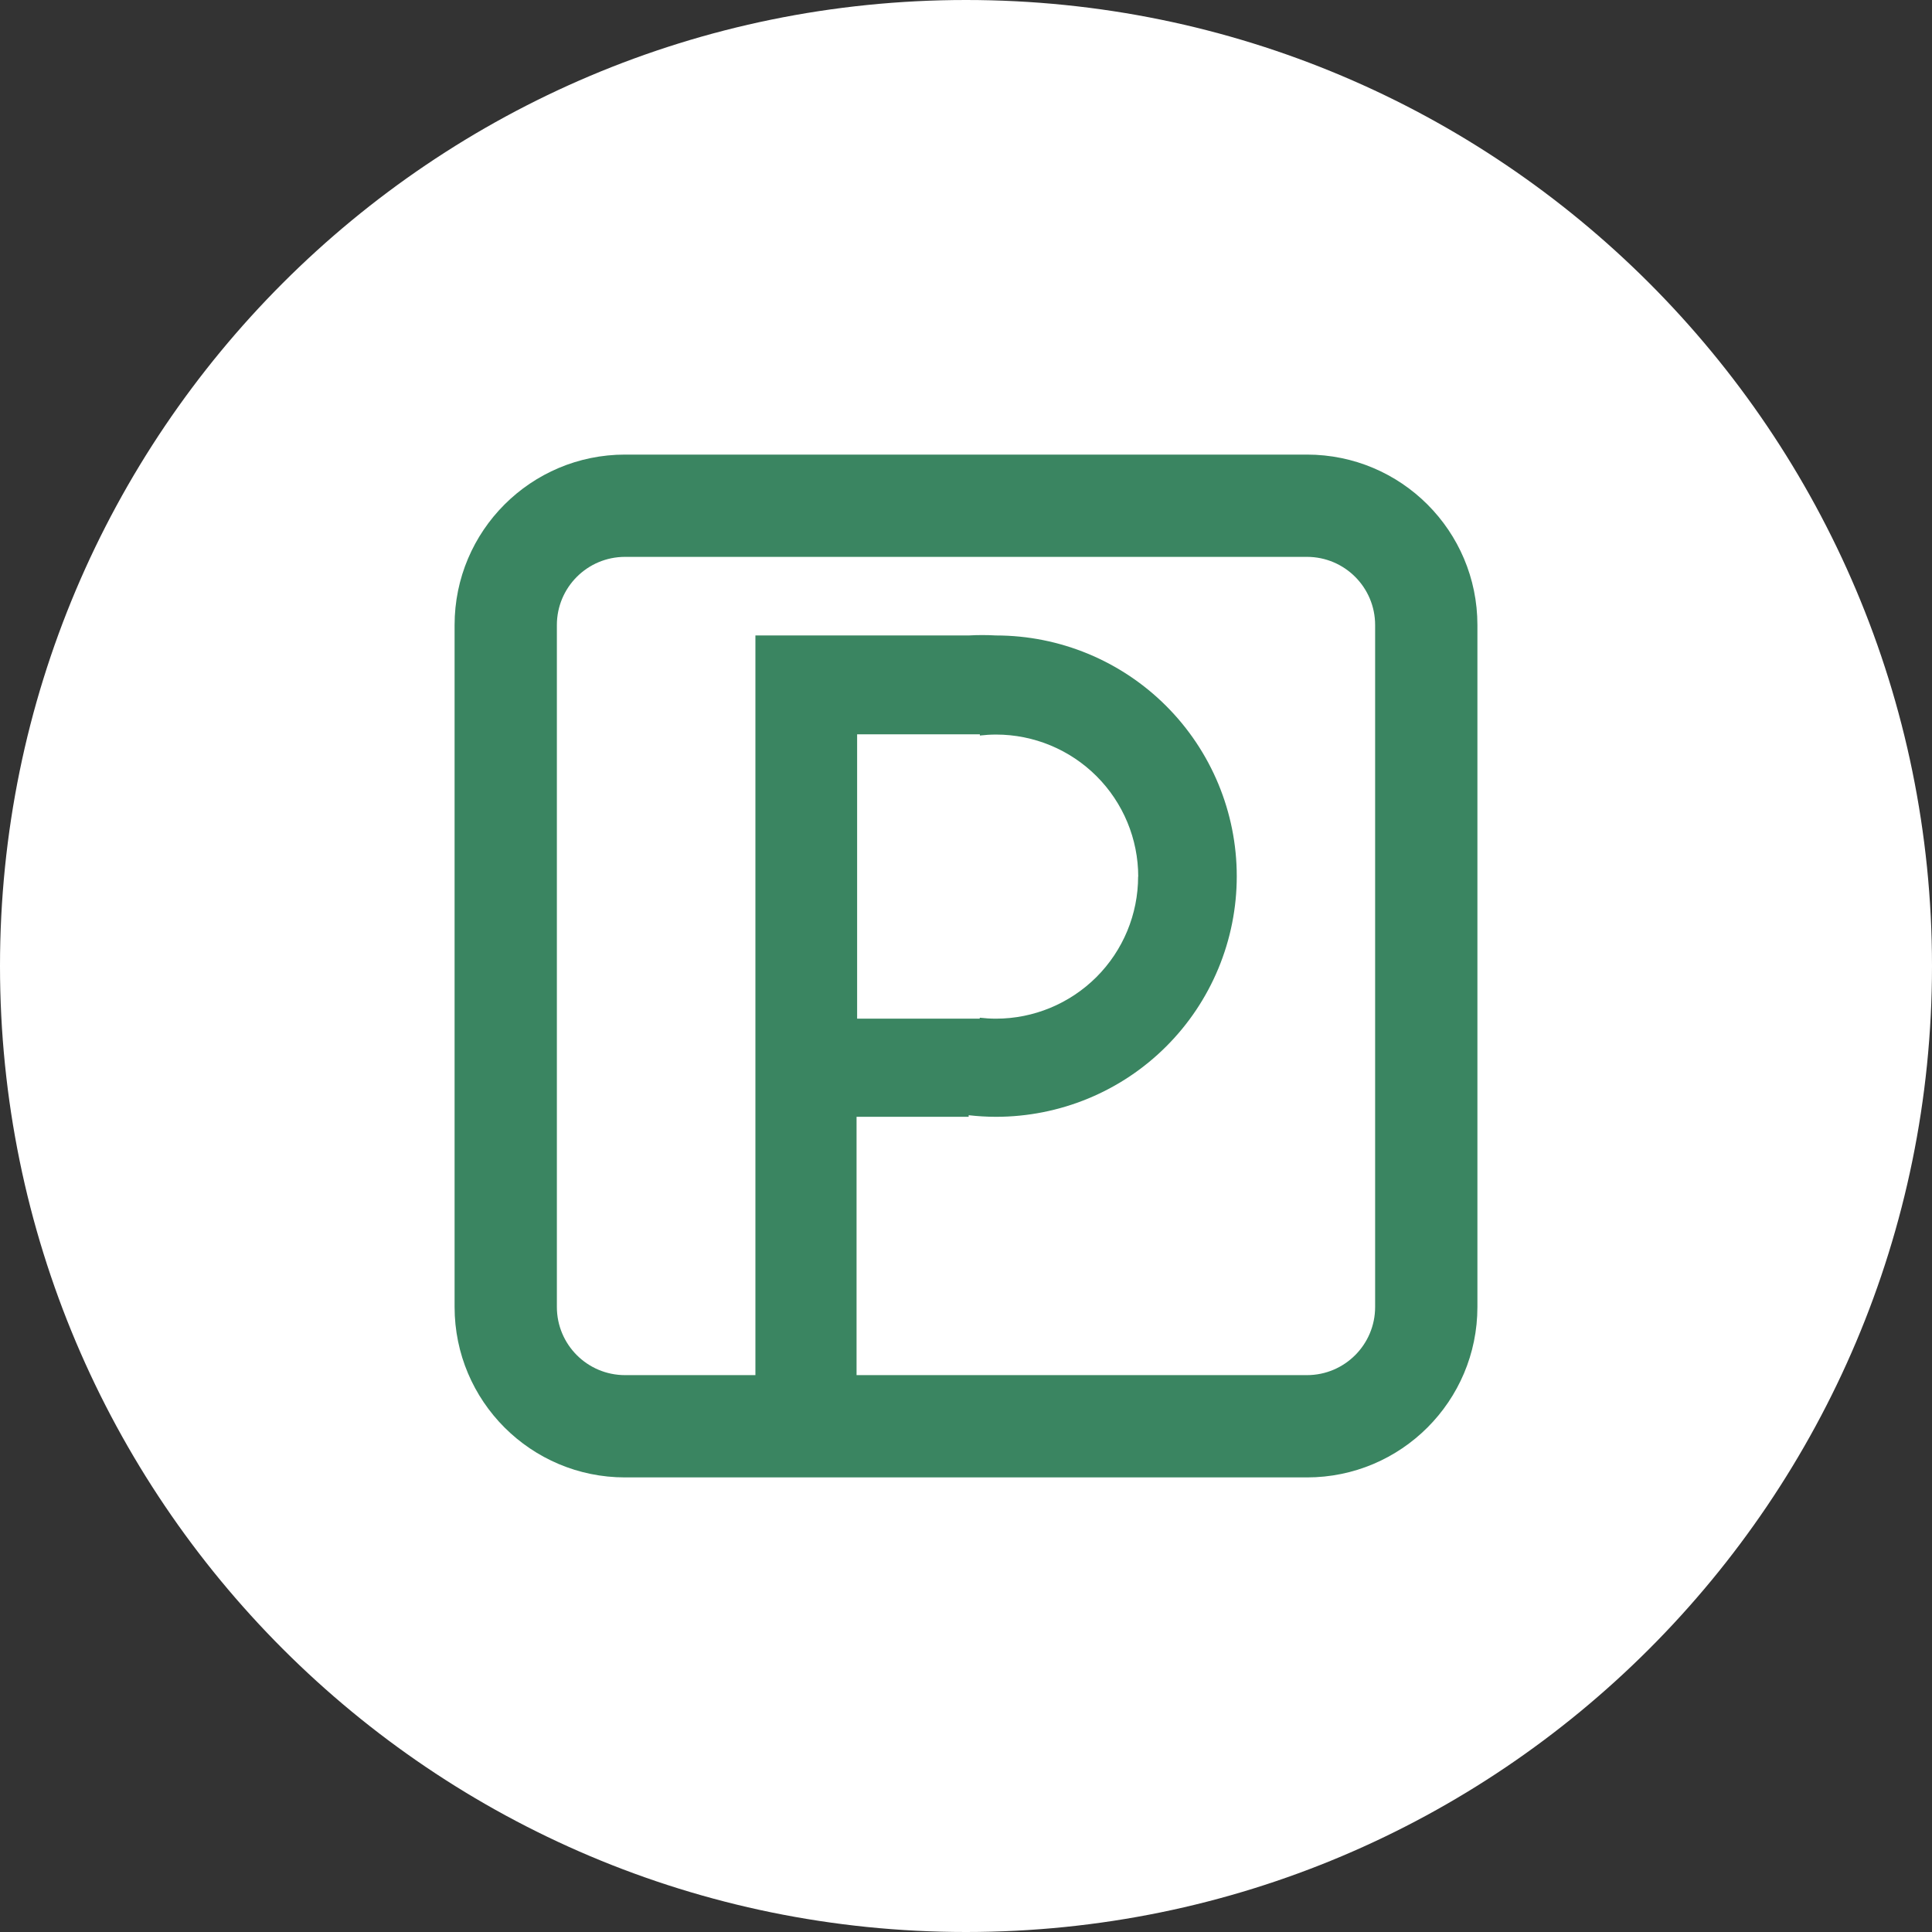
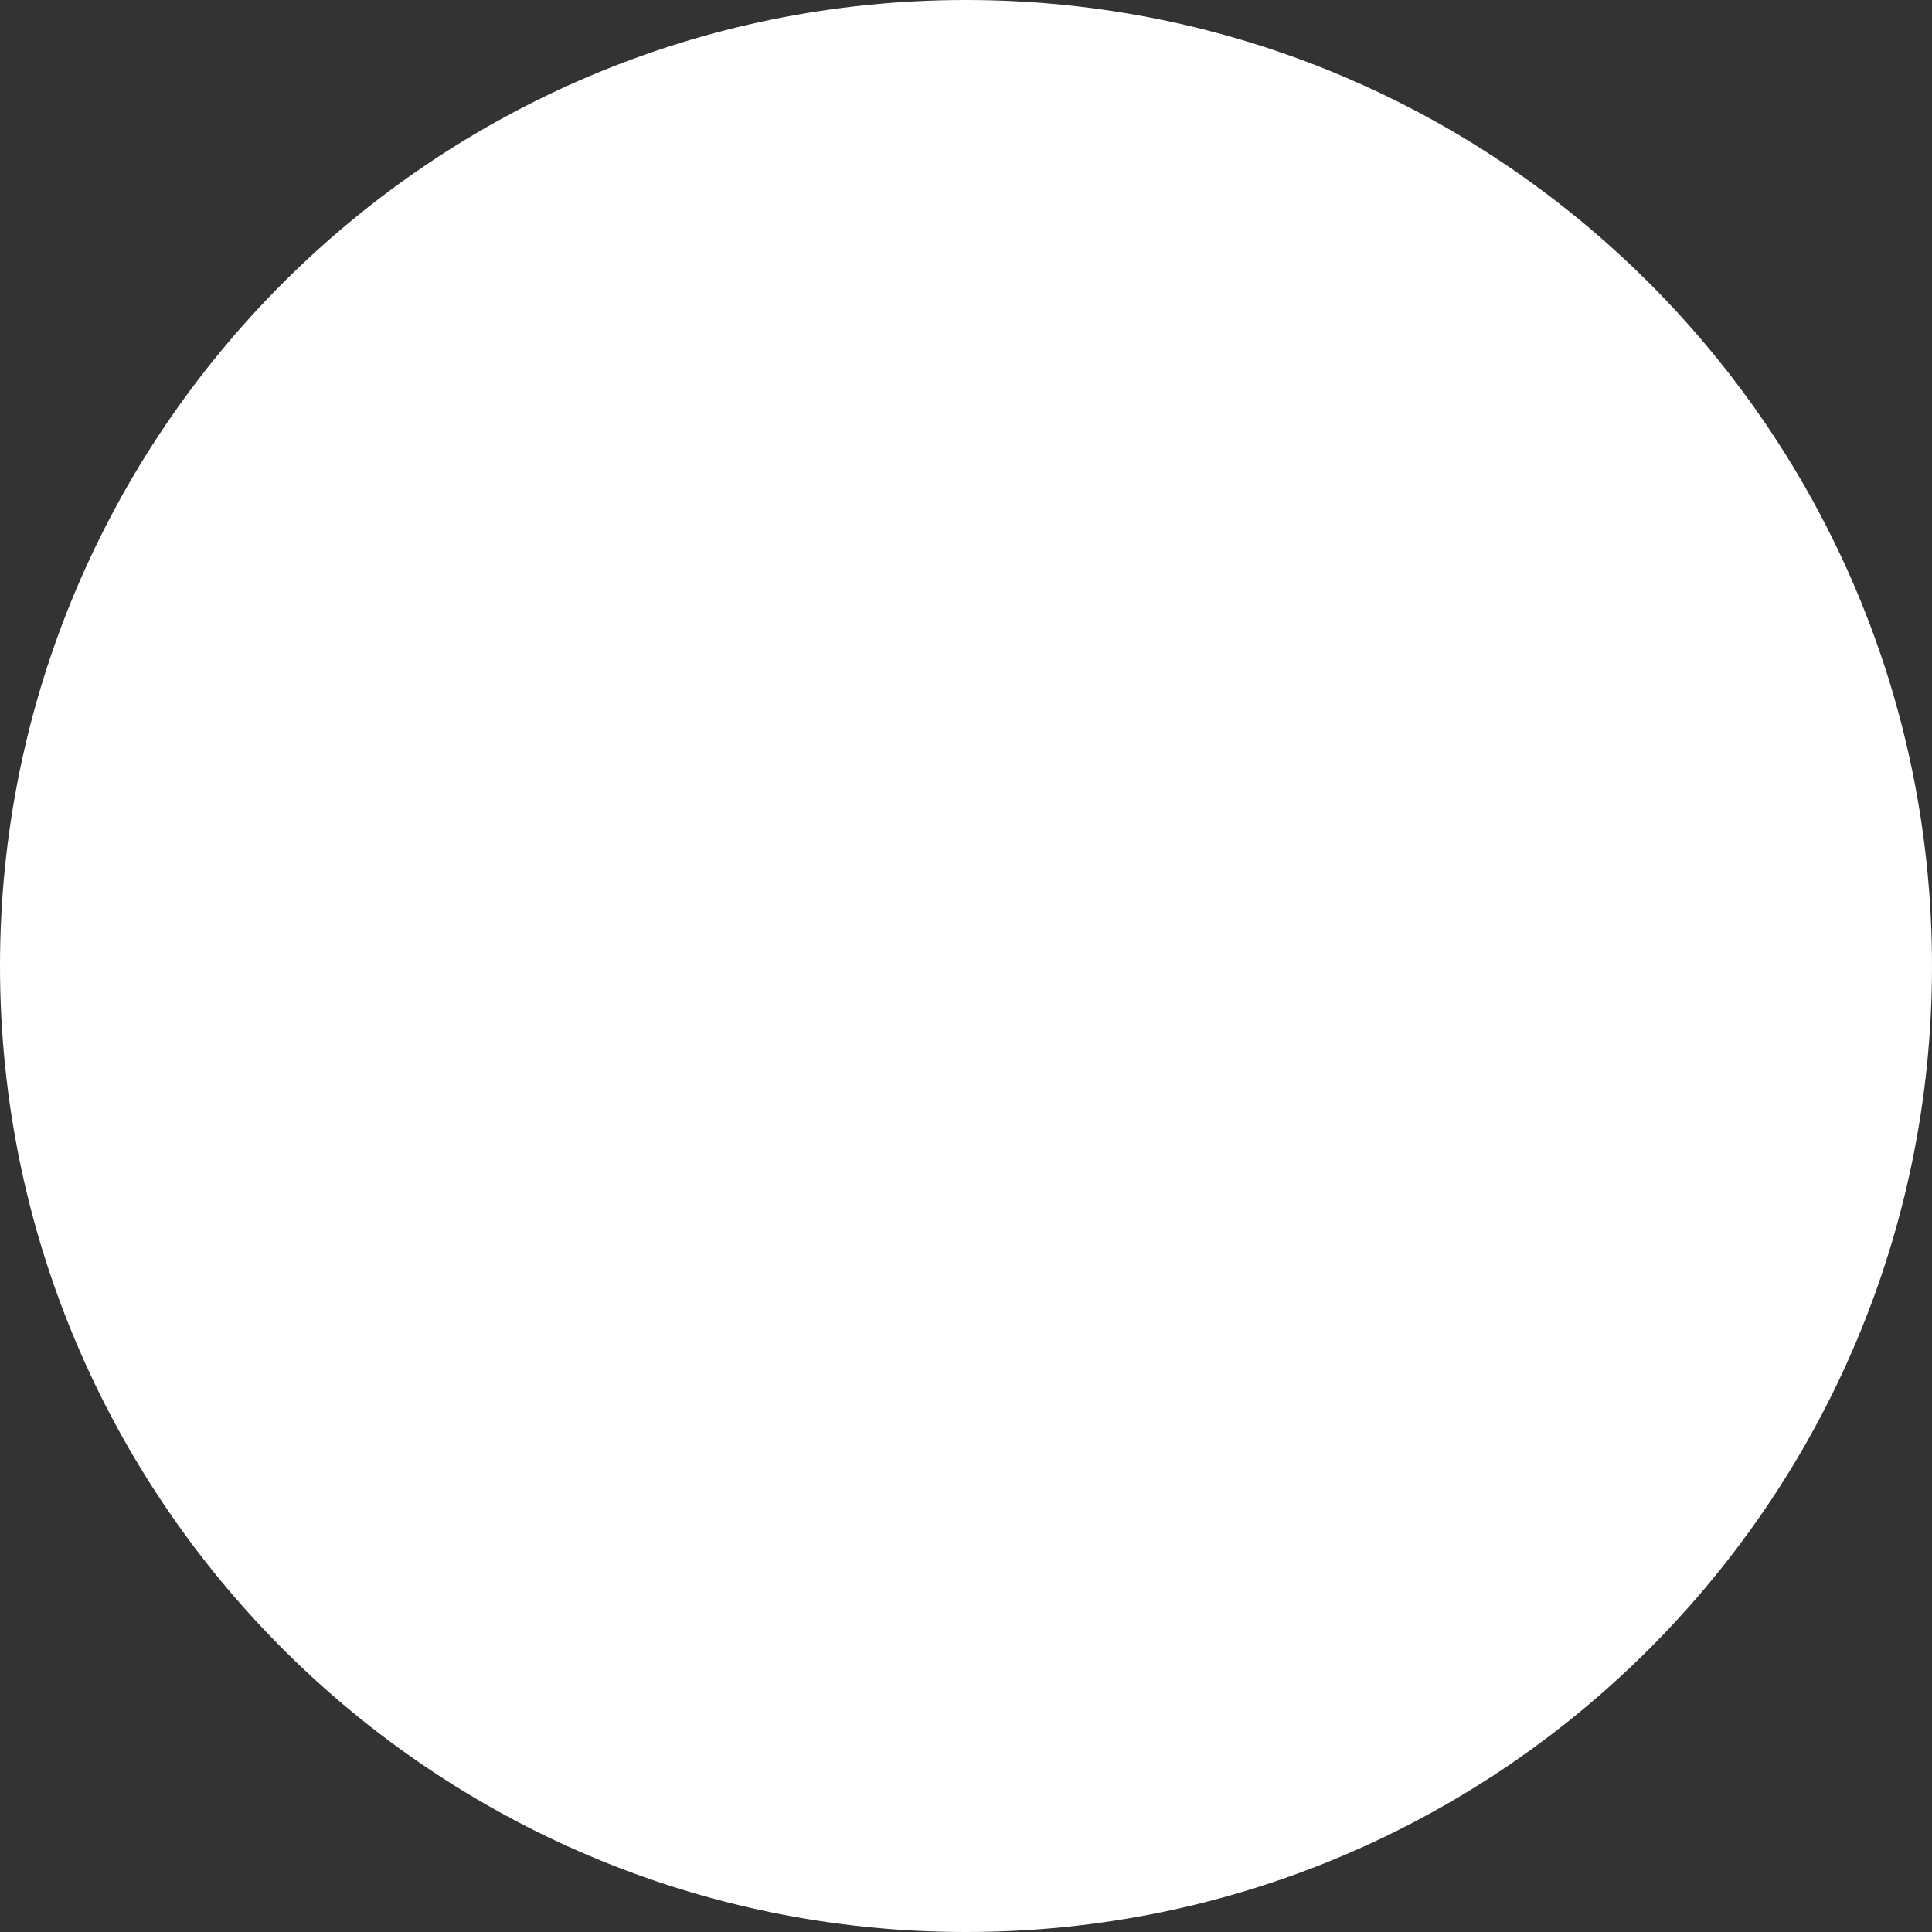
<svg xmlns="http://www.w3.org/2000/svg" width="34" height="34" viewBox="0 0 34 34" fill="none">
  <rect x="0" y="0" width="34" height="34" fill="#333333" stroke="none" />
  <path d="M0 17C0 7.611 7.611 0 17 0V0C26.389 0 34 7.611 34 17V17C34 26.389 26.389 34 17 34V34C7.611 34 0 26.389 0 17V17Z" fill="white" />
-   <path d="M17.527 11.183C17.367 11.174 17.206 11.174 17.047 11.183H13.294V15.425V24.839H15.074V19.654C15.096 19.654 15.117 19.654 15.14 19.654H17.047V19.626C17.206 19.644 17.366 19.654 17.527 19.654C18.083 19.654 18.634 19.545 19.148 19.333C19.662 19.121 20.13 18.809 20.523 18.416C20.917 18.023 21.229 17.556 21.442 17.042C21.655 16.528 21.765 15.977 21.765 15.421C21.765 14.297 21.318 13.219 20.523 12.424C19.729 11.63 18.651 11.183 17.527 11.183ZM20.029 15.425C20.029 16.089 19.765 16.725 19.296 17.194C18.826 17.663 18.19 17.927 17.527 17.927C17.432 17.927 17.337 17.921 17.242 17.91V17.927H15.084V12.923H17.244V12.944C17.339 12.933 17.433 12.927 17.529 12.927C18.192 12.927 18.829 13.191 19.298 13.66C19.767 14.129 20.031 14.765 20.031 15.429L20.029 15.425Z" fill="#3A8561" />
-   <path fill-rule="evenodd" clip-rule="evenodd" d="M23 9.8H11C10.337 9.8 9.8 10.337 9.8 11V23C9.8 23.663 10.337 24.2 11 24.2H23C23.663 24.2 24.2 23.663 24.2 23V11C24.2 10.337 23.663 9.8 23 9.8ZM11 8C9.343 8 8 9.343 8 11V23C8 24.657 9.343 26 11 26H23C24.657 26 26 24.657 26 23V11C26 9.343 24.657 8 23 8H11Z" fill="#3A8561" />
</svg>